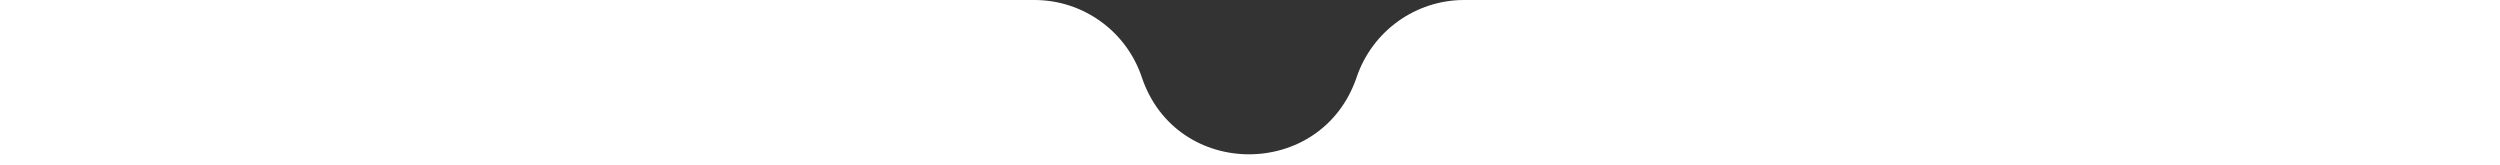
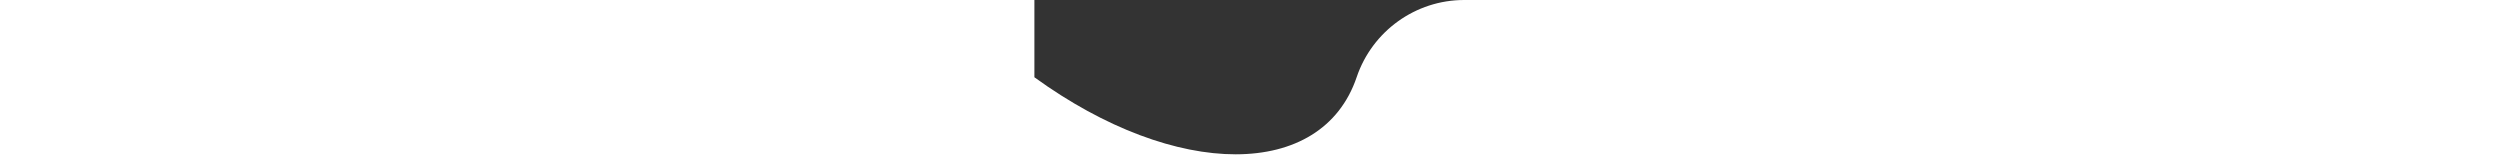
<svg xmlns="http://www.w3.org/2000/svg" width="1920" height="127" viewBox="0 0 1920 127" fill="none">
  <rect x="0" y="0" width="1920" height="127" fill="#333333" stroke="none" />
-   <path d="M0 0H794.414C831.805 0 865.015 23.887 876.908 59.335V59.335C903.411 138.324 1015.18 138.174 1041.92 59.262V59.262C1053.91 23.883 1087.14 0 1124.49 0H1920V127H0V0Z" fill="white" />
+   <path d="M0 0H794.414V59.335C903.411 138.324 1015.18 138.174 1041.92 59.262V59.262C1053.91 23.883 1087.14 0 1124.49 0H1920V127H0V0Z" fill="white" />
</svg>